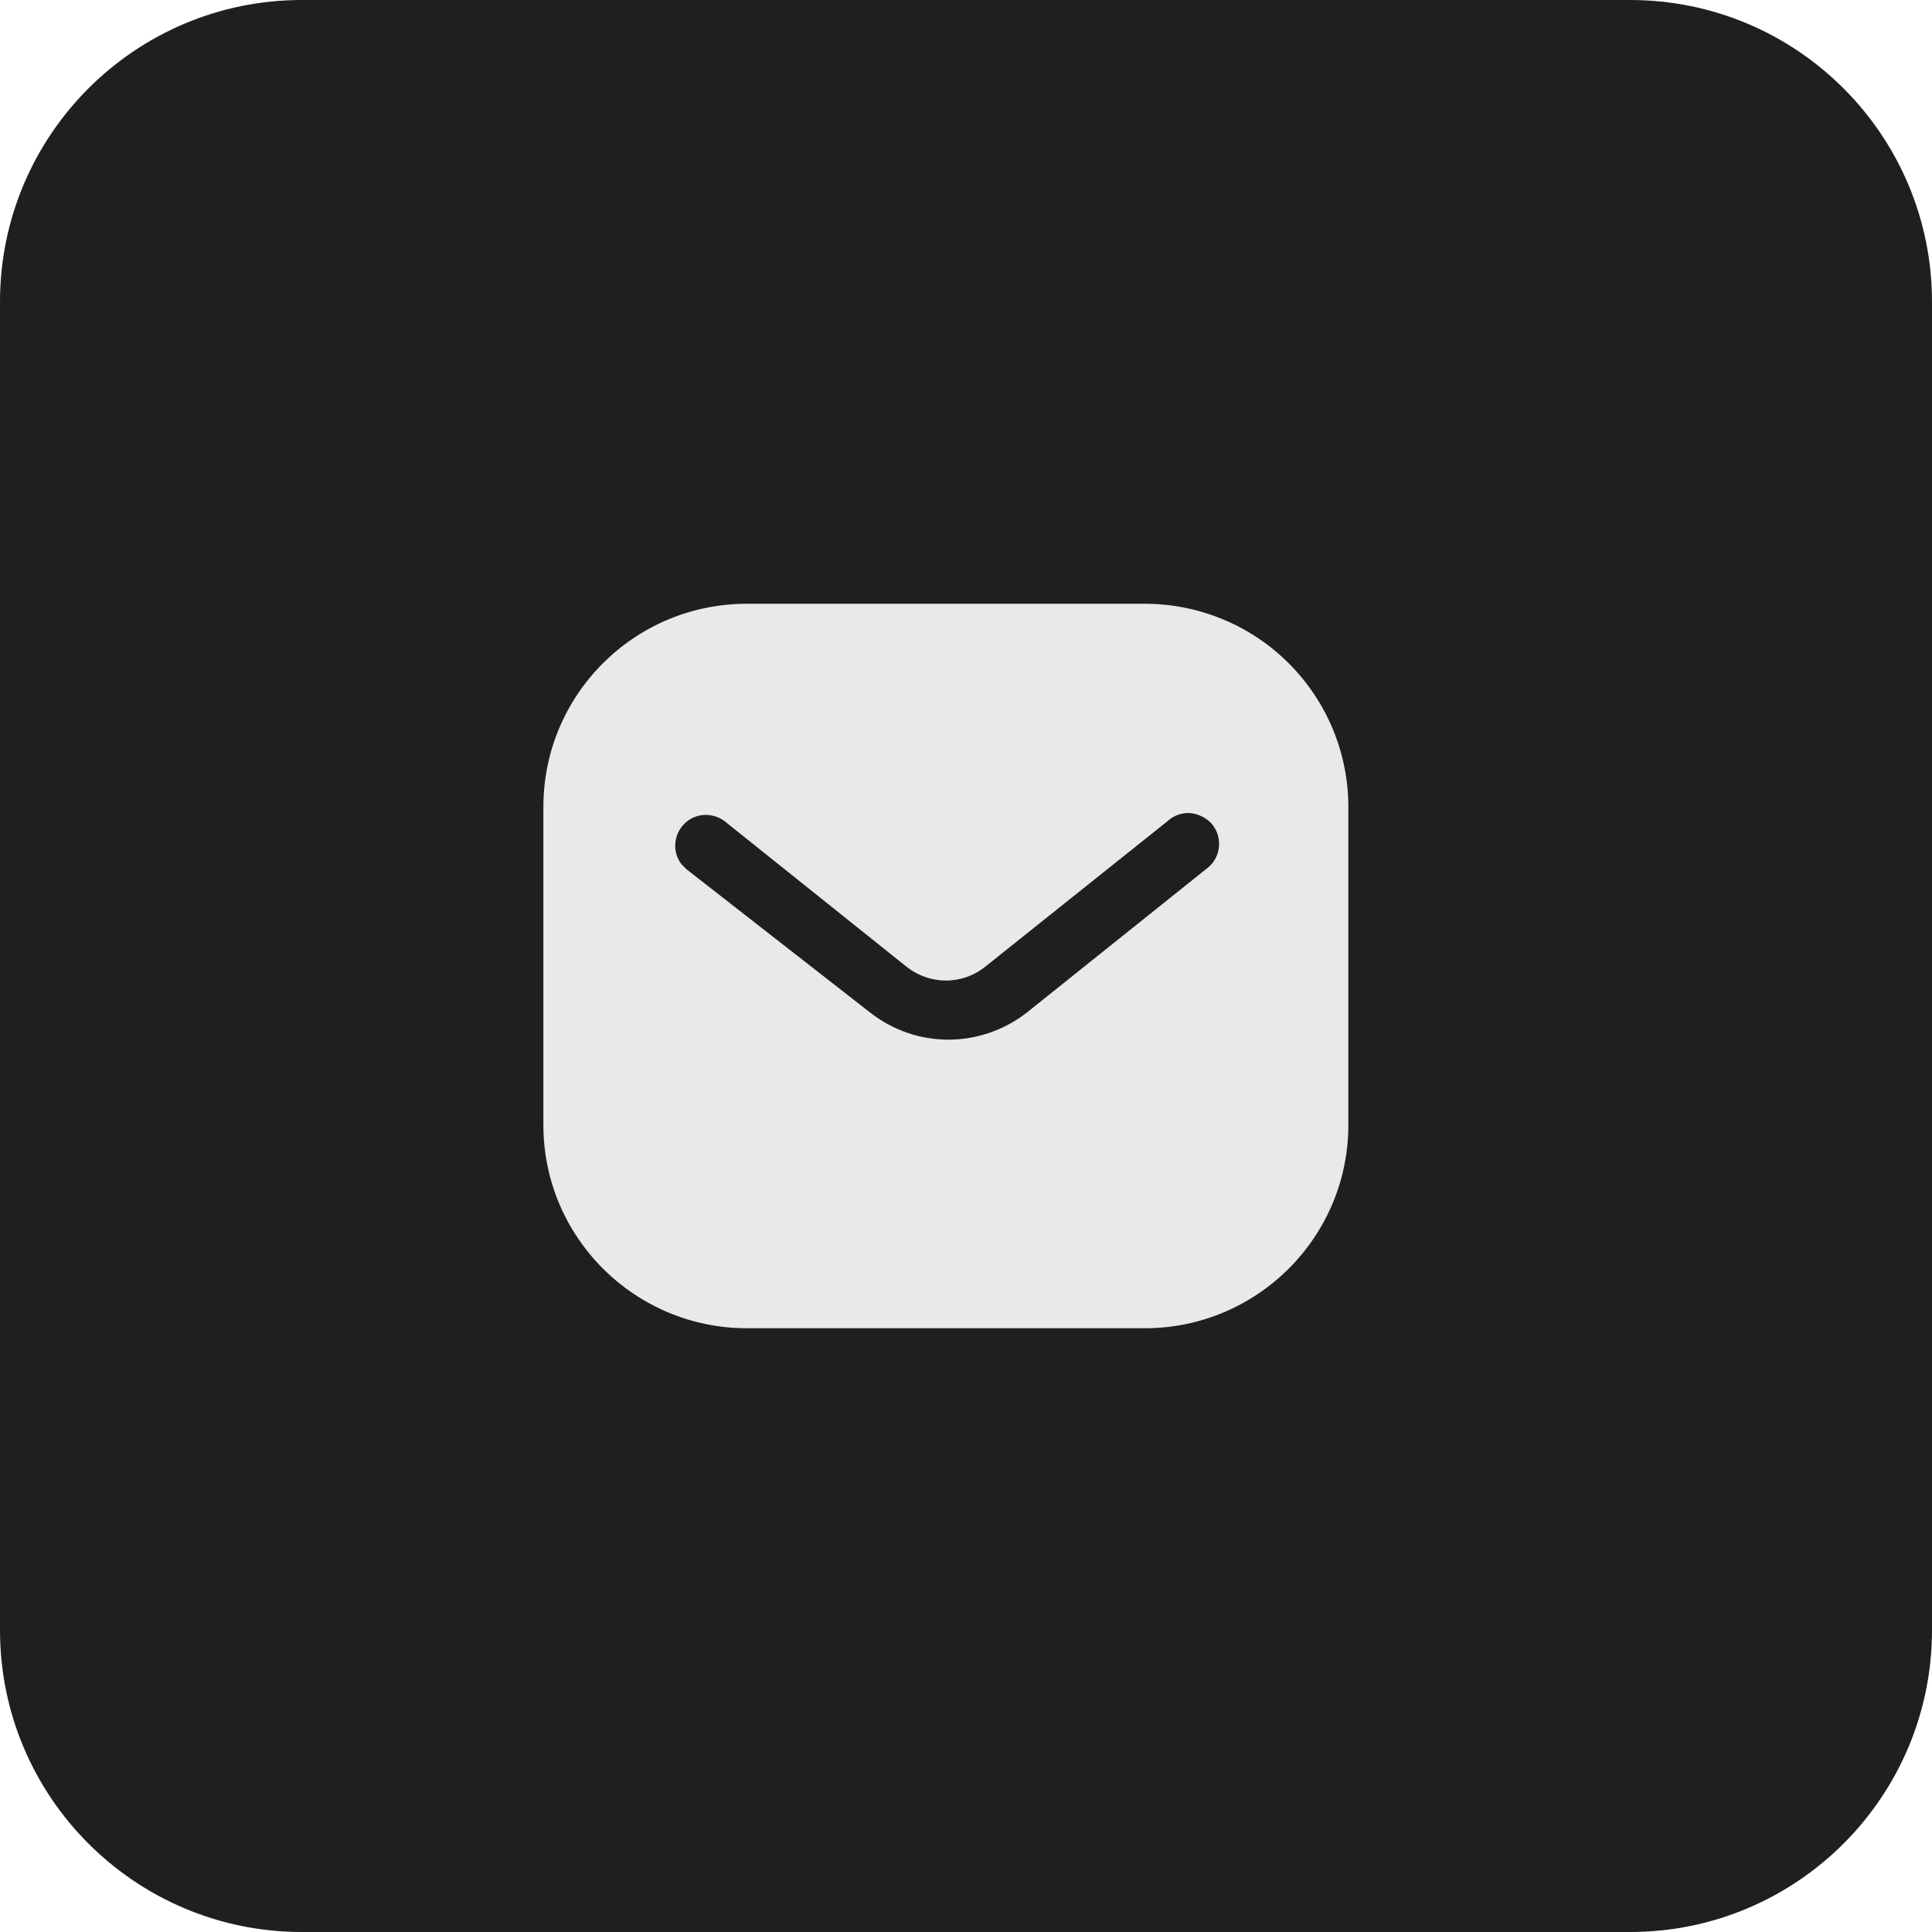
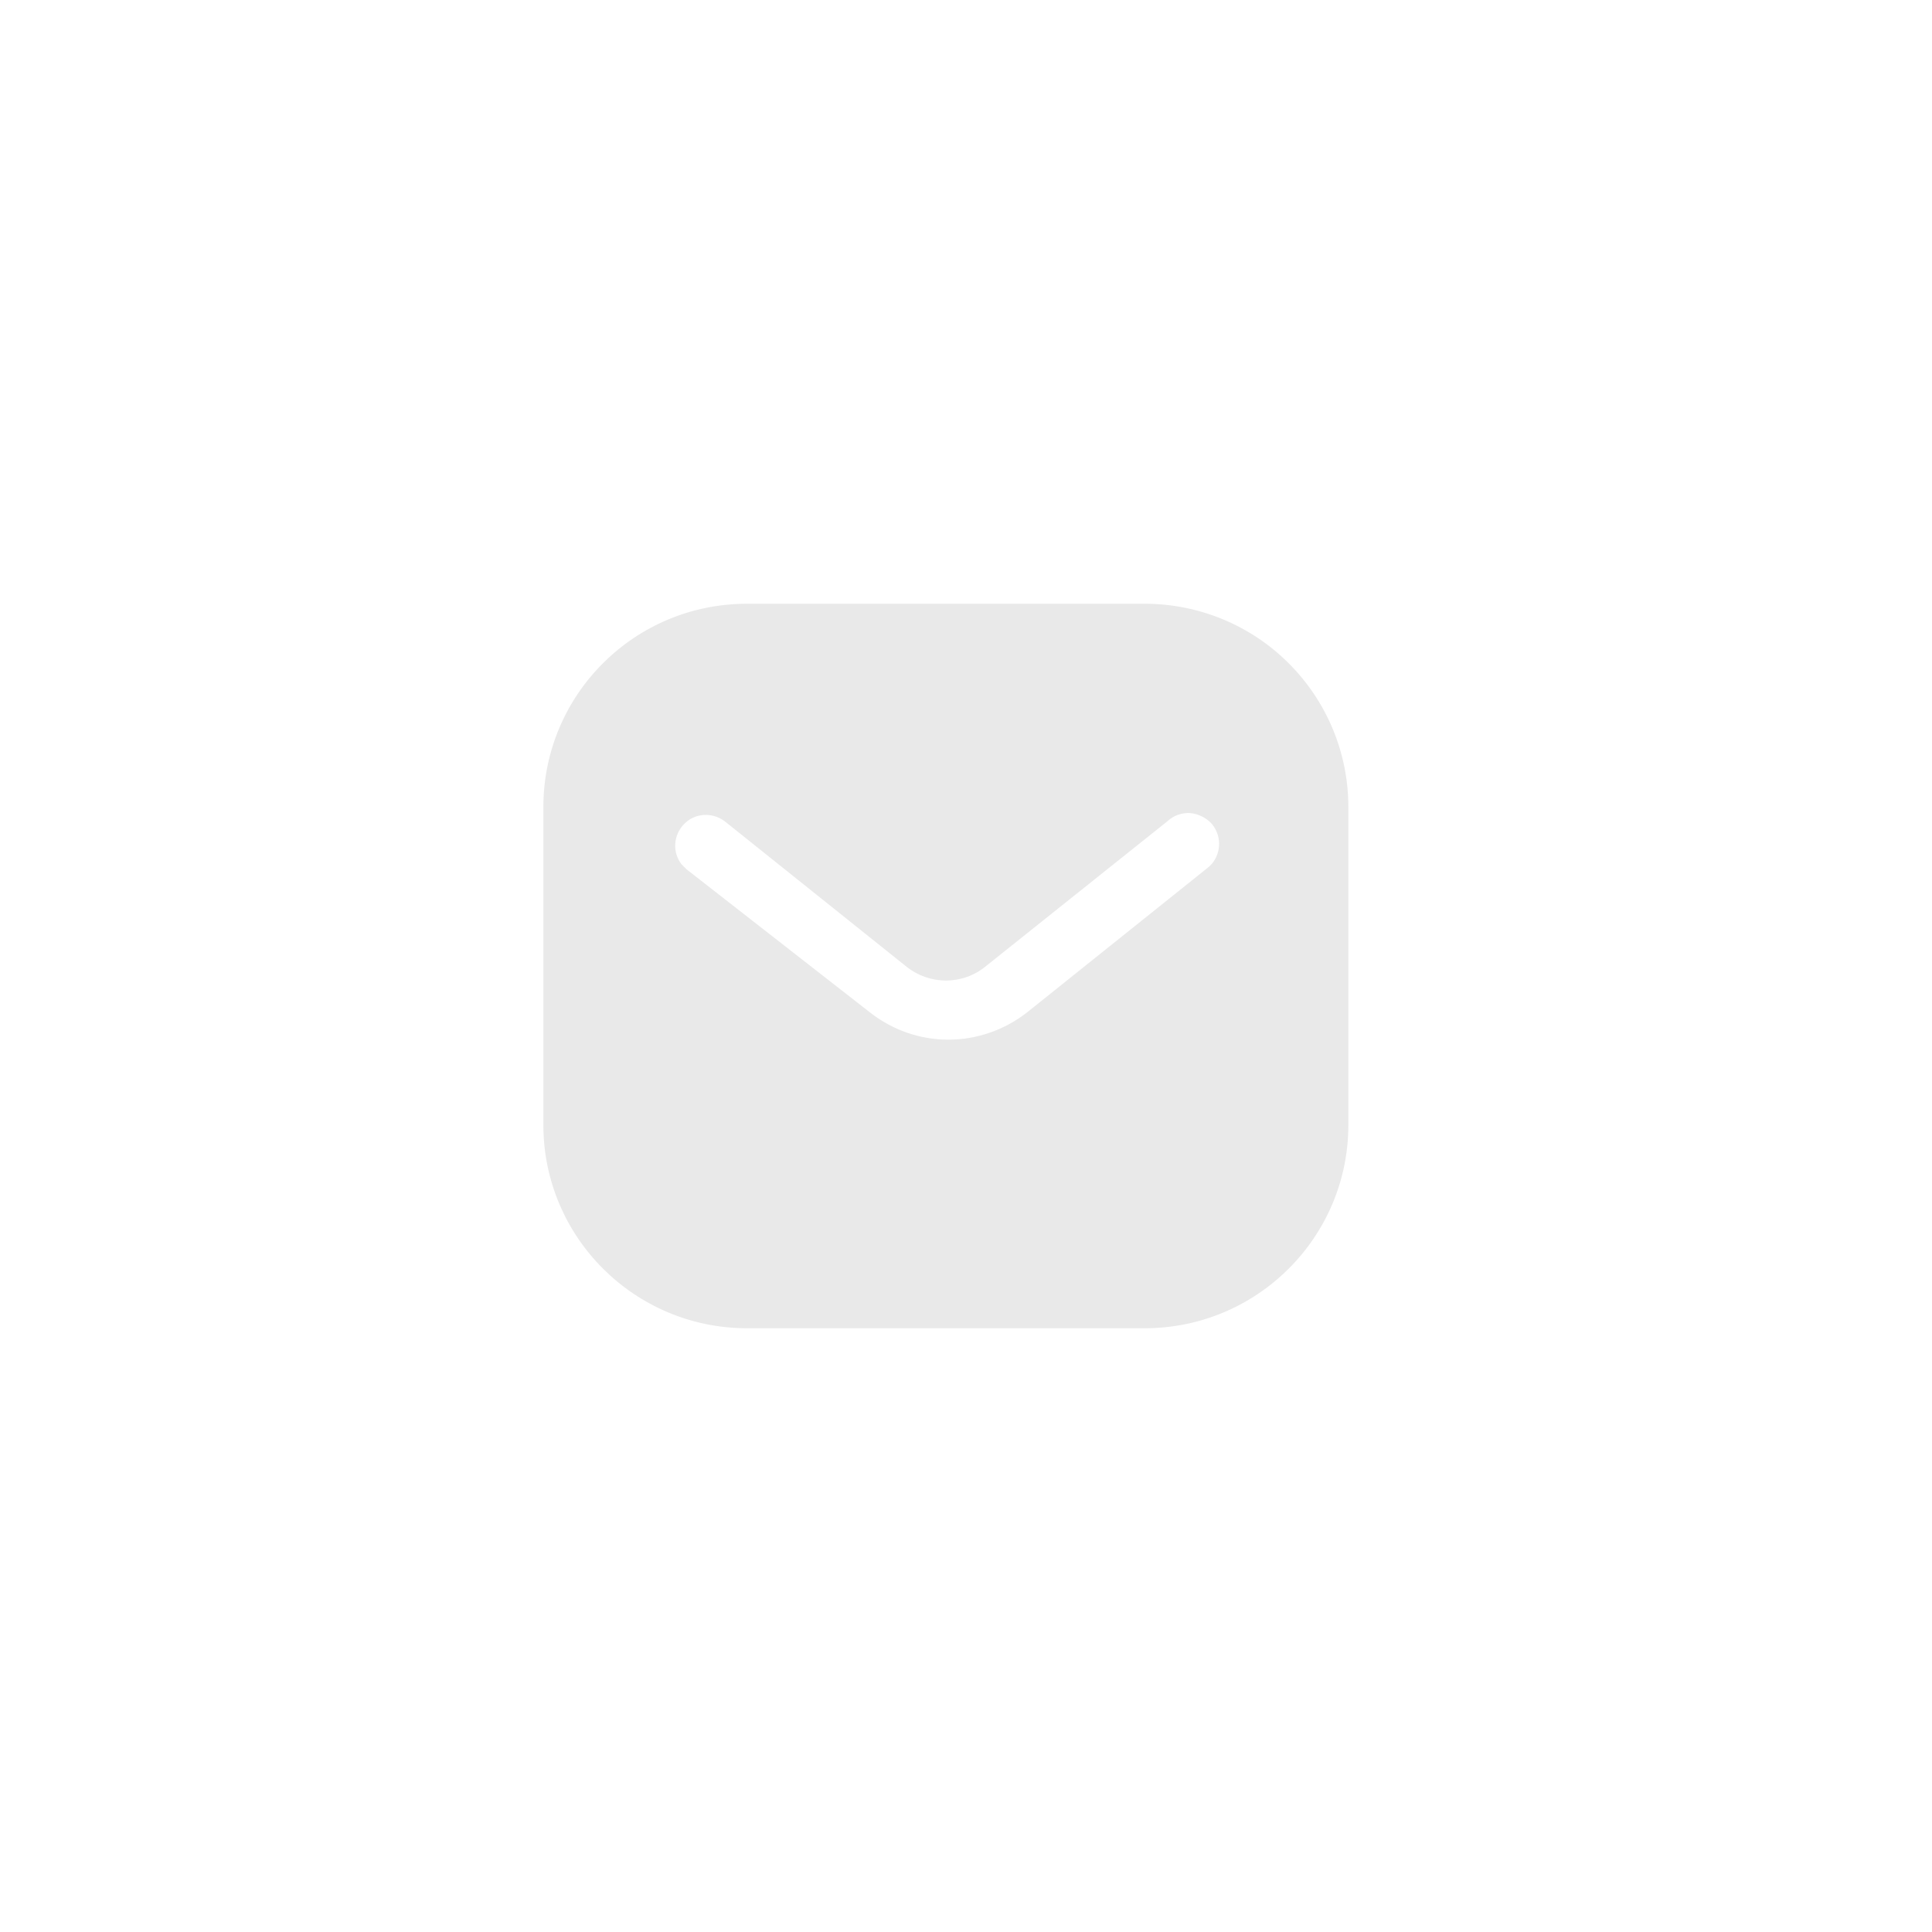
<svg xmlns="http://www.w3.org/2000/svg" width="32" height="32" viewBox="0 0 32 32" fill="none">
-   <path d="M27 0H5C2.239 0 0 2.239 0 5V27C0 29.761 2.239 32 5 32H27C29.761 32 32 29.761 32 27V5C32 2.239 29.761 0 27 0Z" fill="#1F1F1F" />
  <path fill-rule="evenodd" clip-rule="evenodd" d="M18.959 10C19.853 10 20.713 10.353 21.346 10.987C21.979 11.62 22.333 12.473 22.333 13.367V18.633C22.333 20.493 20.82 22 18.959 22H12.373C10.513 22 9 20.493 9 18.633V13.367C9 11.507 10.506 10 12.373 10H18.959ZM20.02 14.36L20.073 14.307C20.233 14.113 20.233 13.833 20.066 13.64C19.973 13.541 19.846 13.48 19.713 13.467C19.573 13.459 19.44 13.507 19.339 13.6L16.333 16C15.947 16.321 15.393 16.321 15 16L12 13.6C11.793 13.447 11.506 13.467 11.333 13.647C11.153 13.827 11.133 14.113 11.286 14.313L11.373 14.4L14.407 16.767C14.78 17.06 15.233 17.22 15.707 17.22C16.179 17.22 16.64 17.06 17.013 16.767L20.02 14.36Z" fill="#E9E9E9" />
</svg>